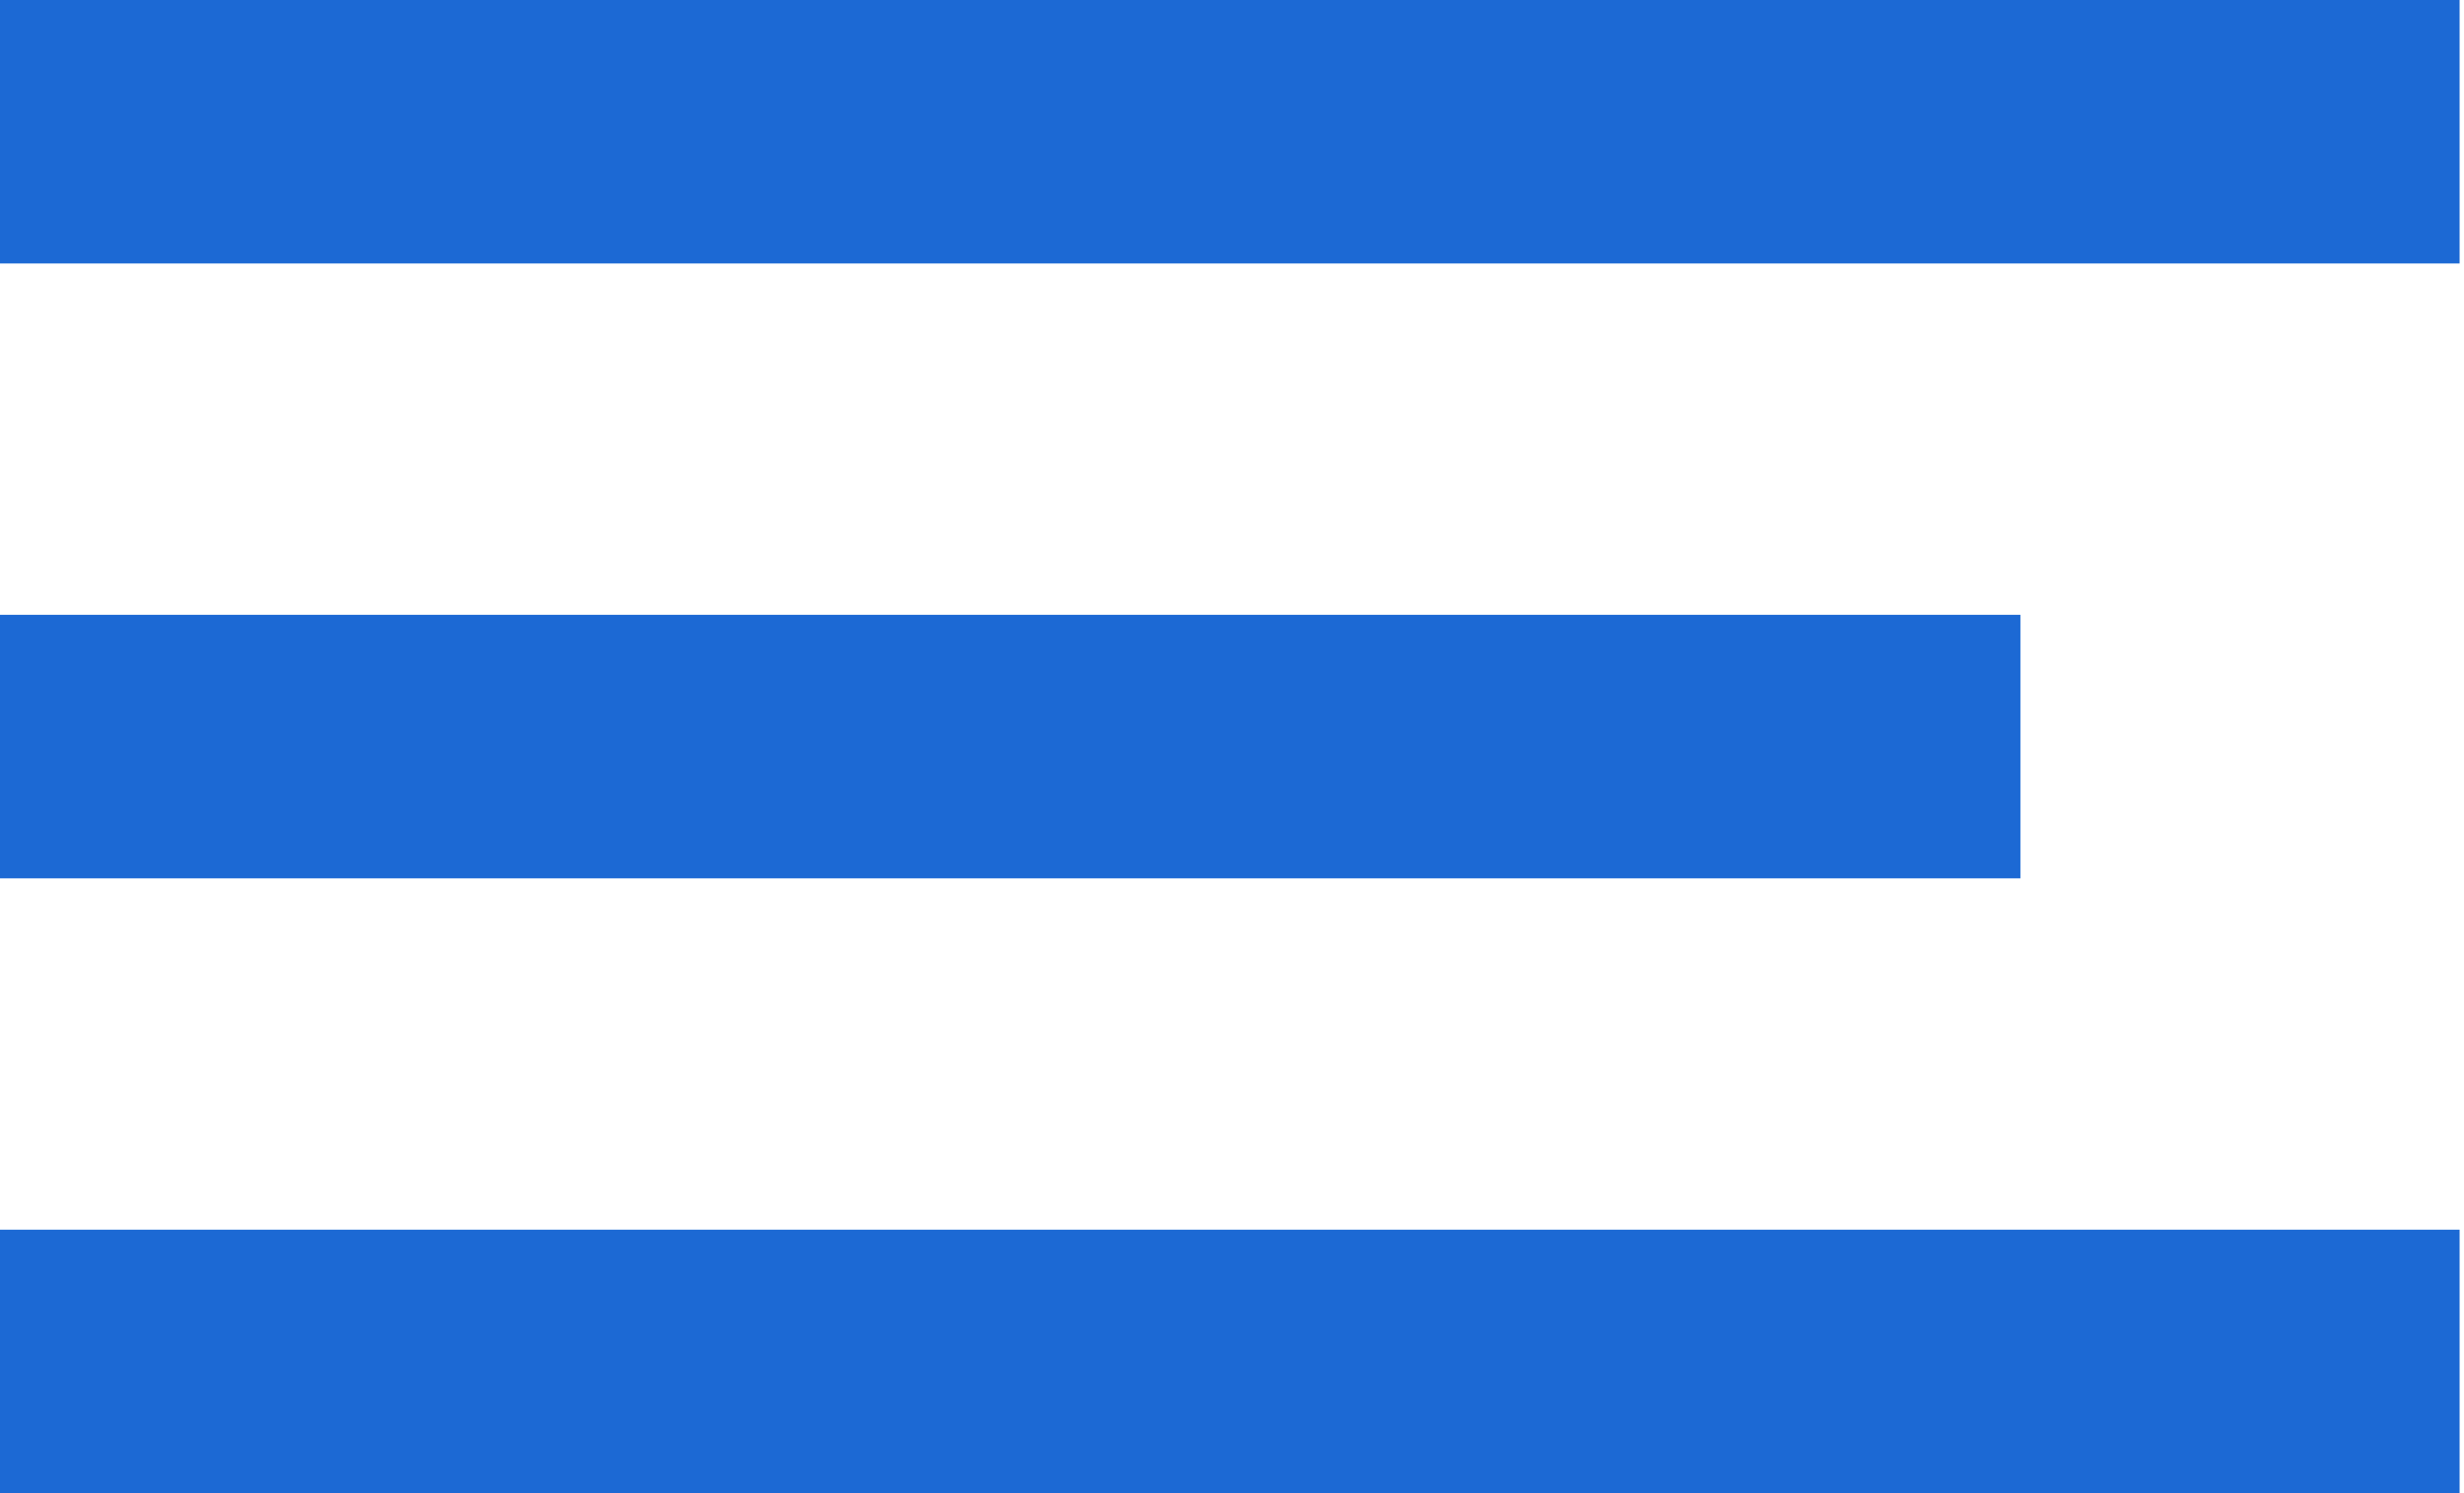
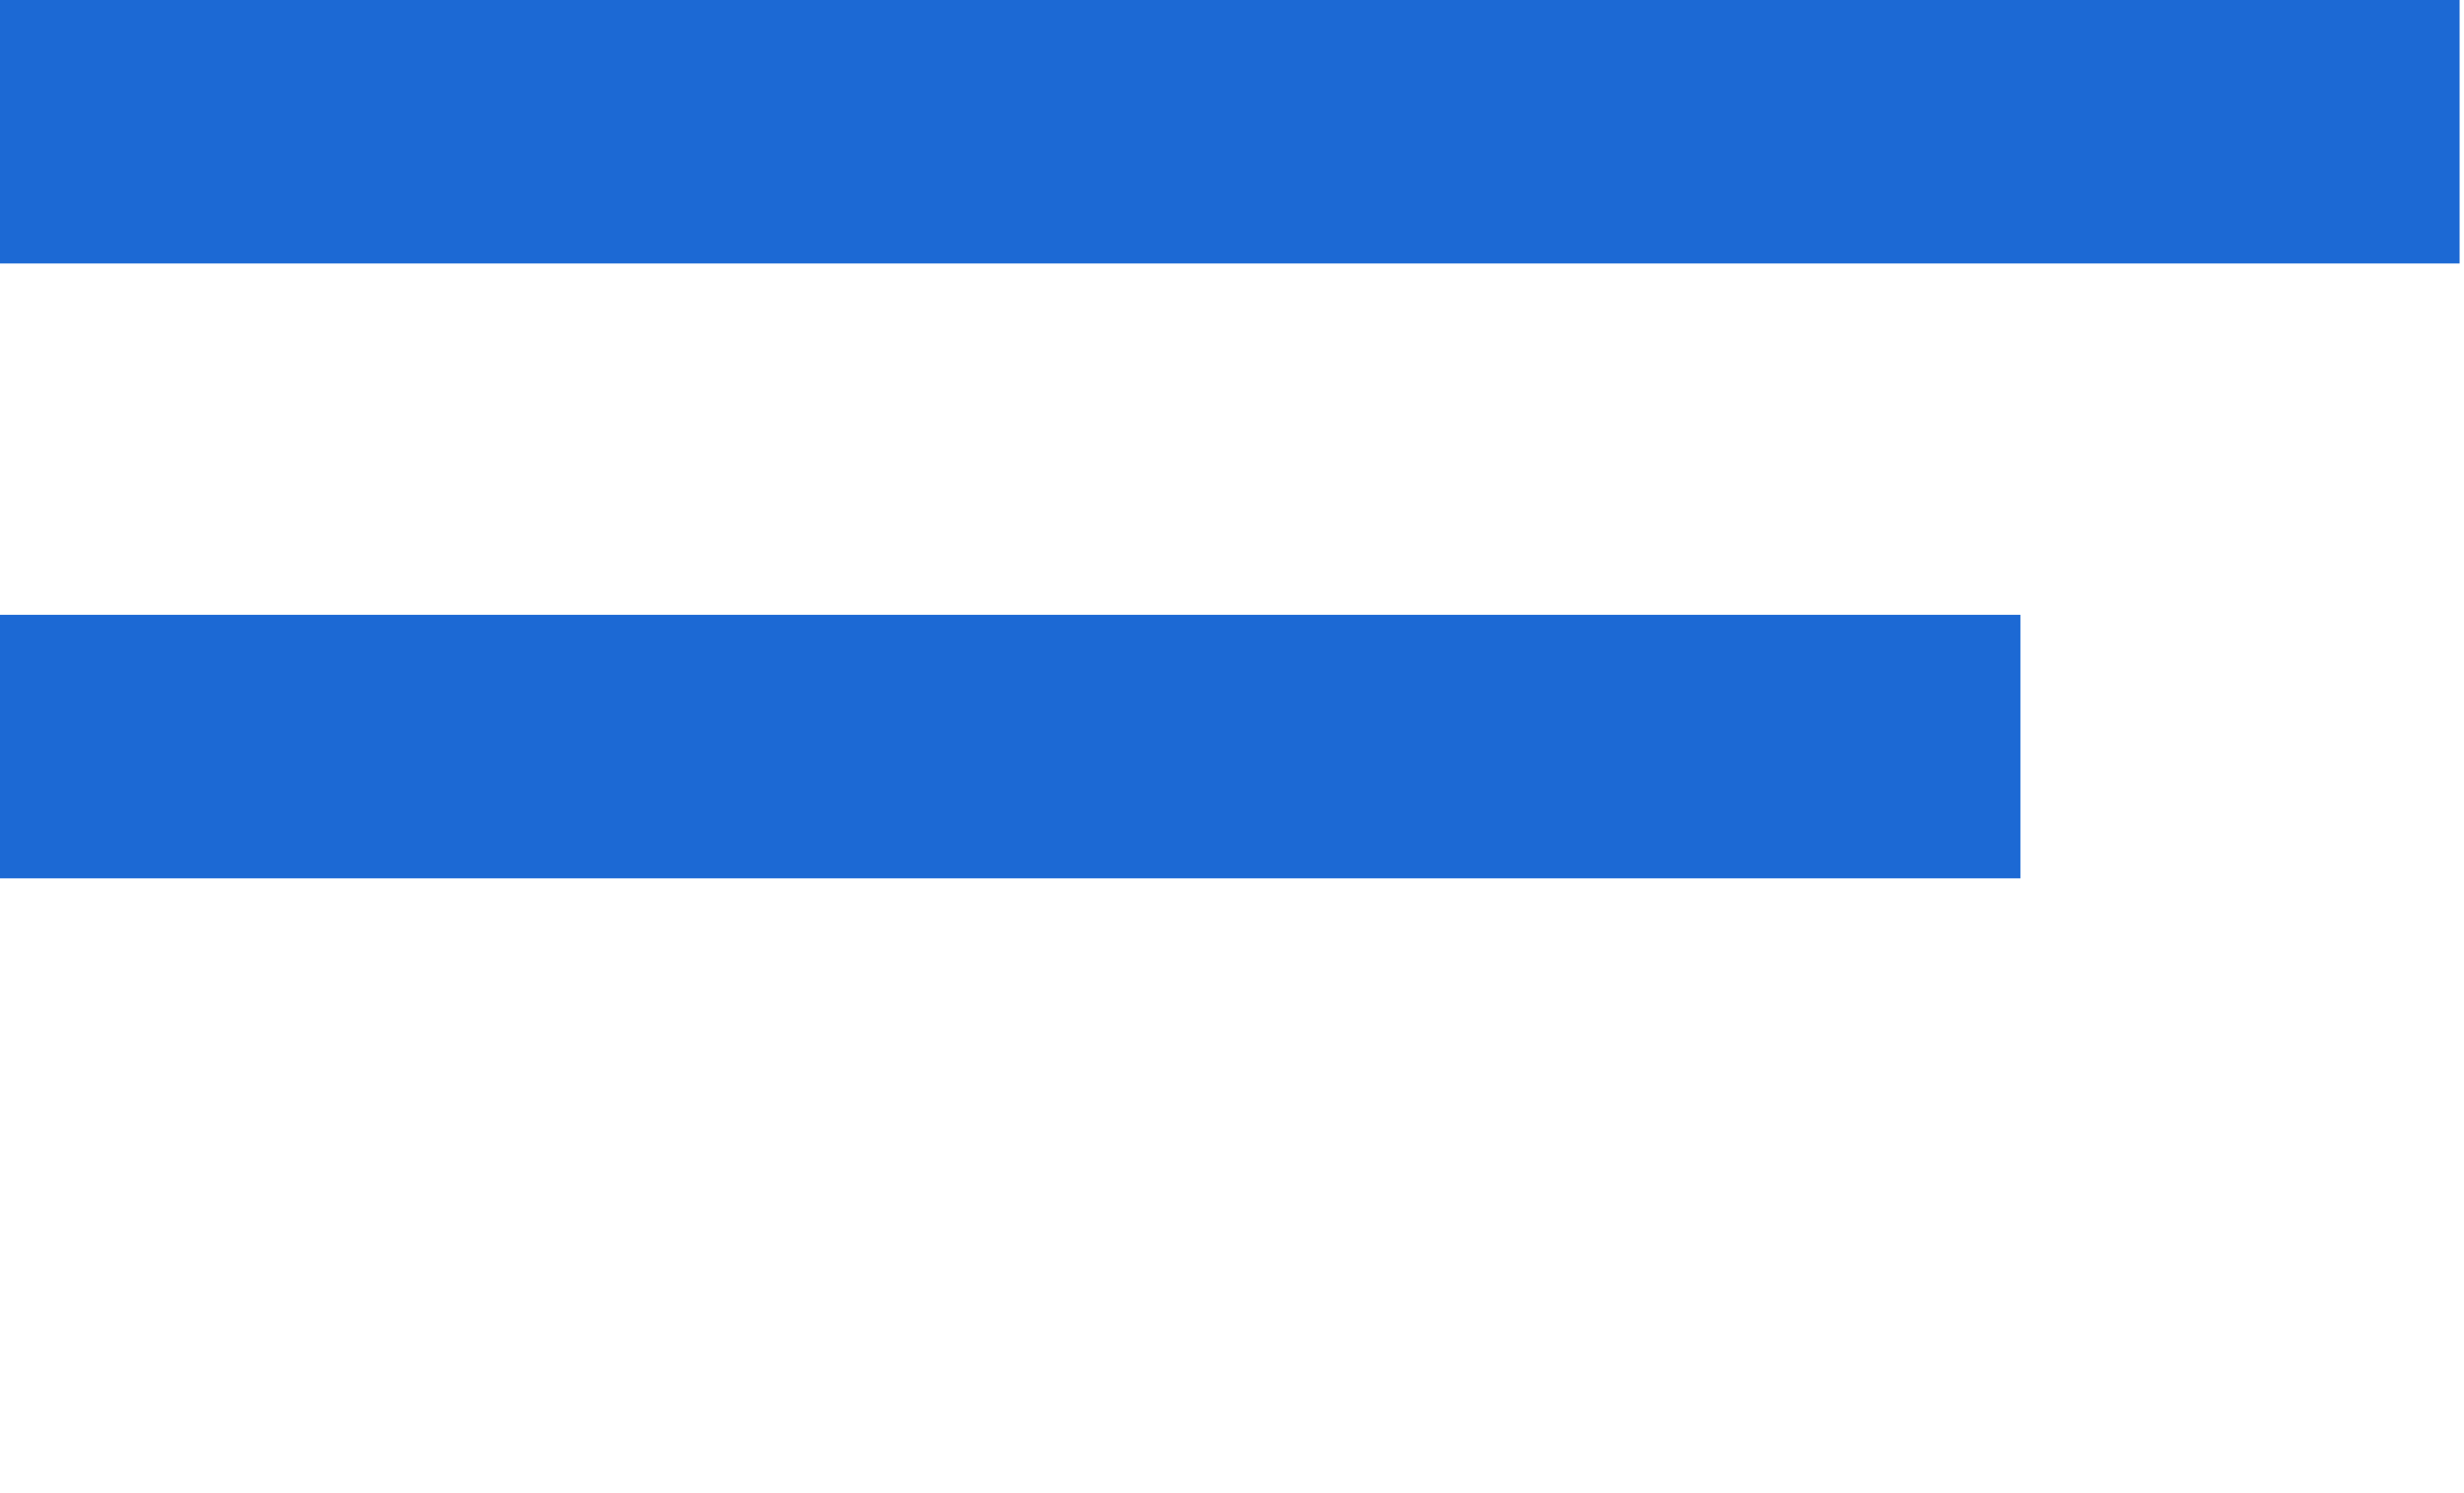
<svg xmlns="http://www.w3.org/2000/svg" width="33" height="20" viewBox="0 0 33 20" fill="none">
  <path d="M0 0H32.941V3.529H0V0Z" fill="#1C69D4" />
  <path d="M0 8.235H27.059V11.765H0V8.235Z" fill="#1C69D4" />
-   <path d="M0 16.471H32.941V20H0V16.471Z" fill="#1C69D4" />
</svg>